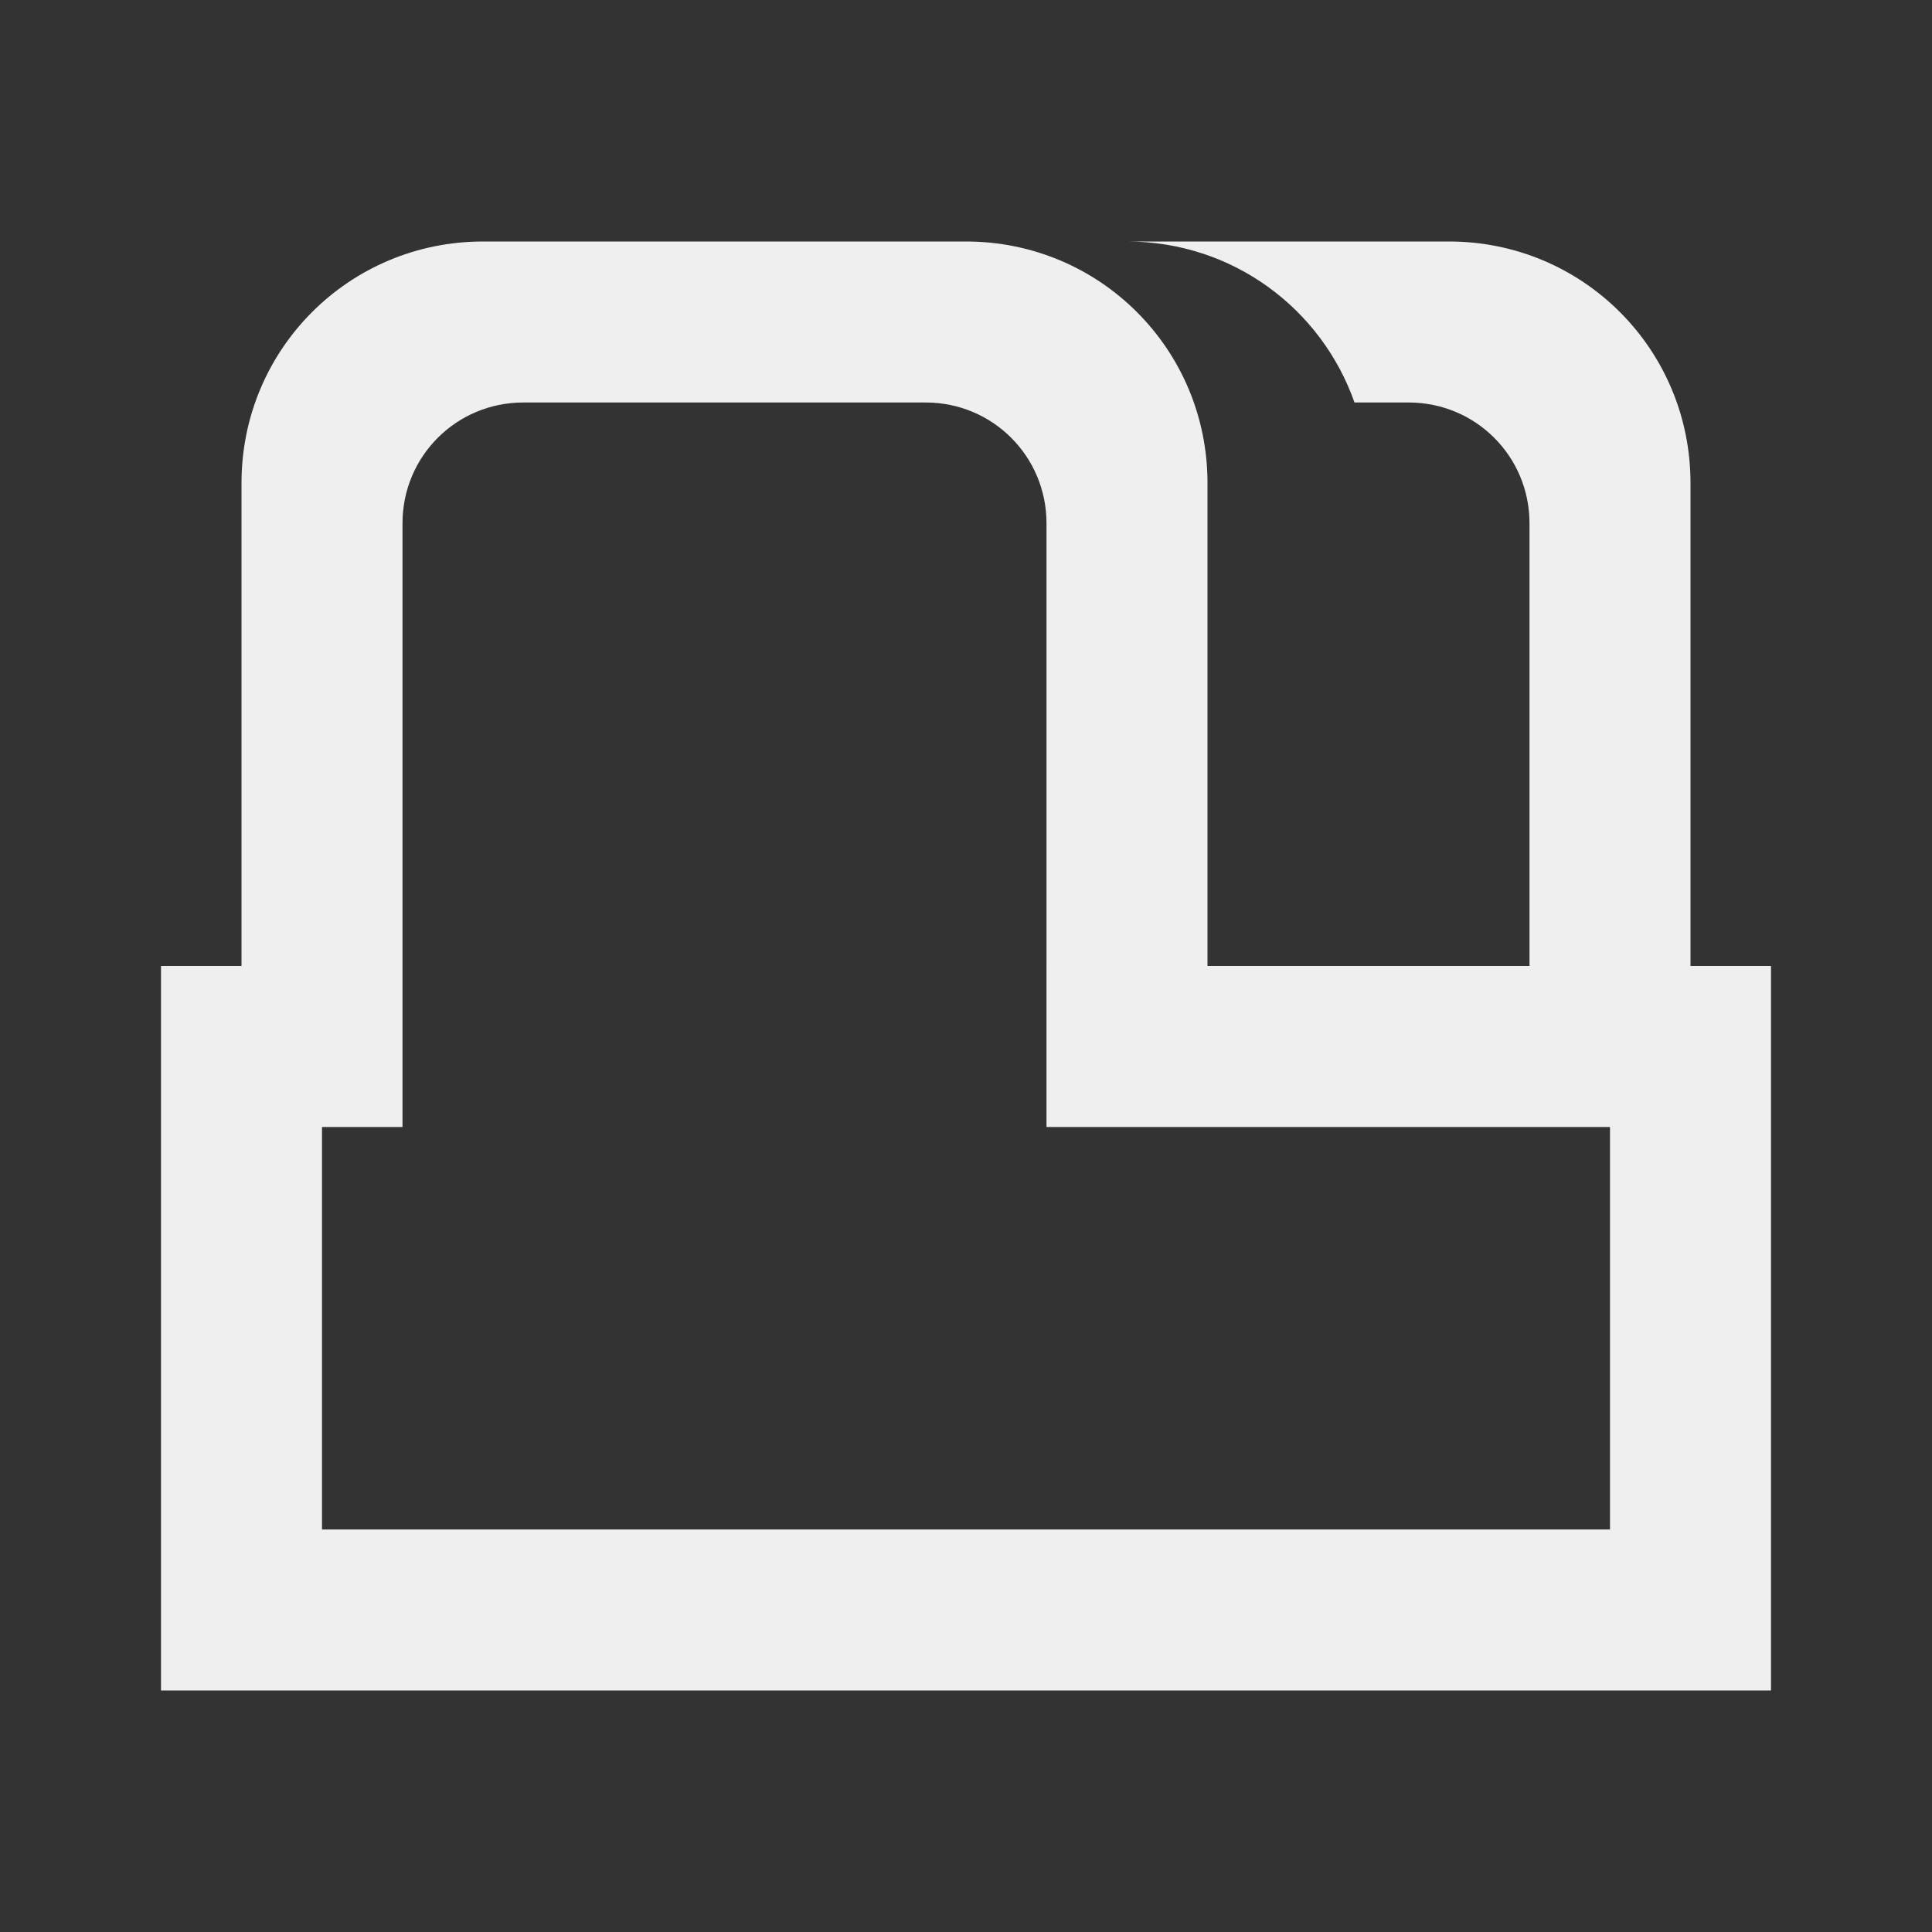
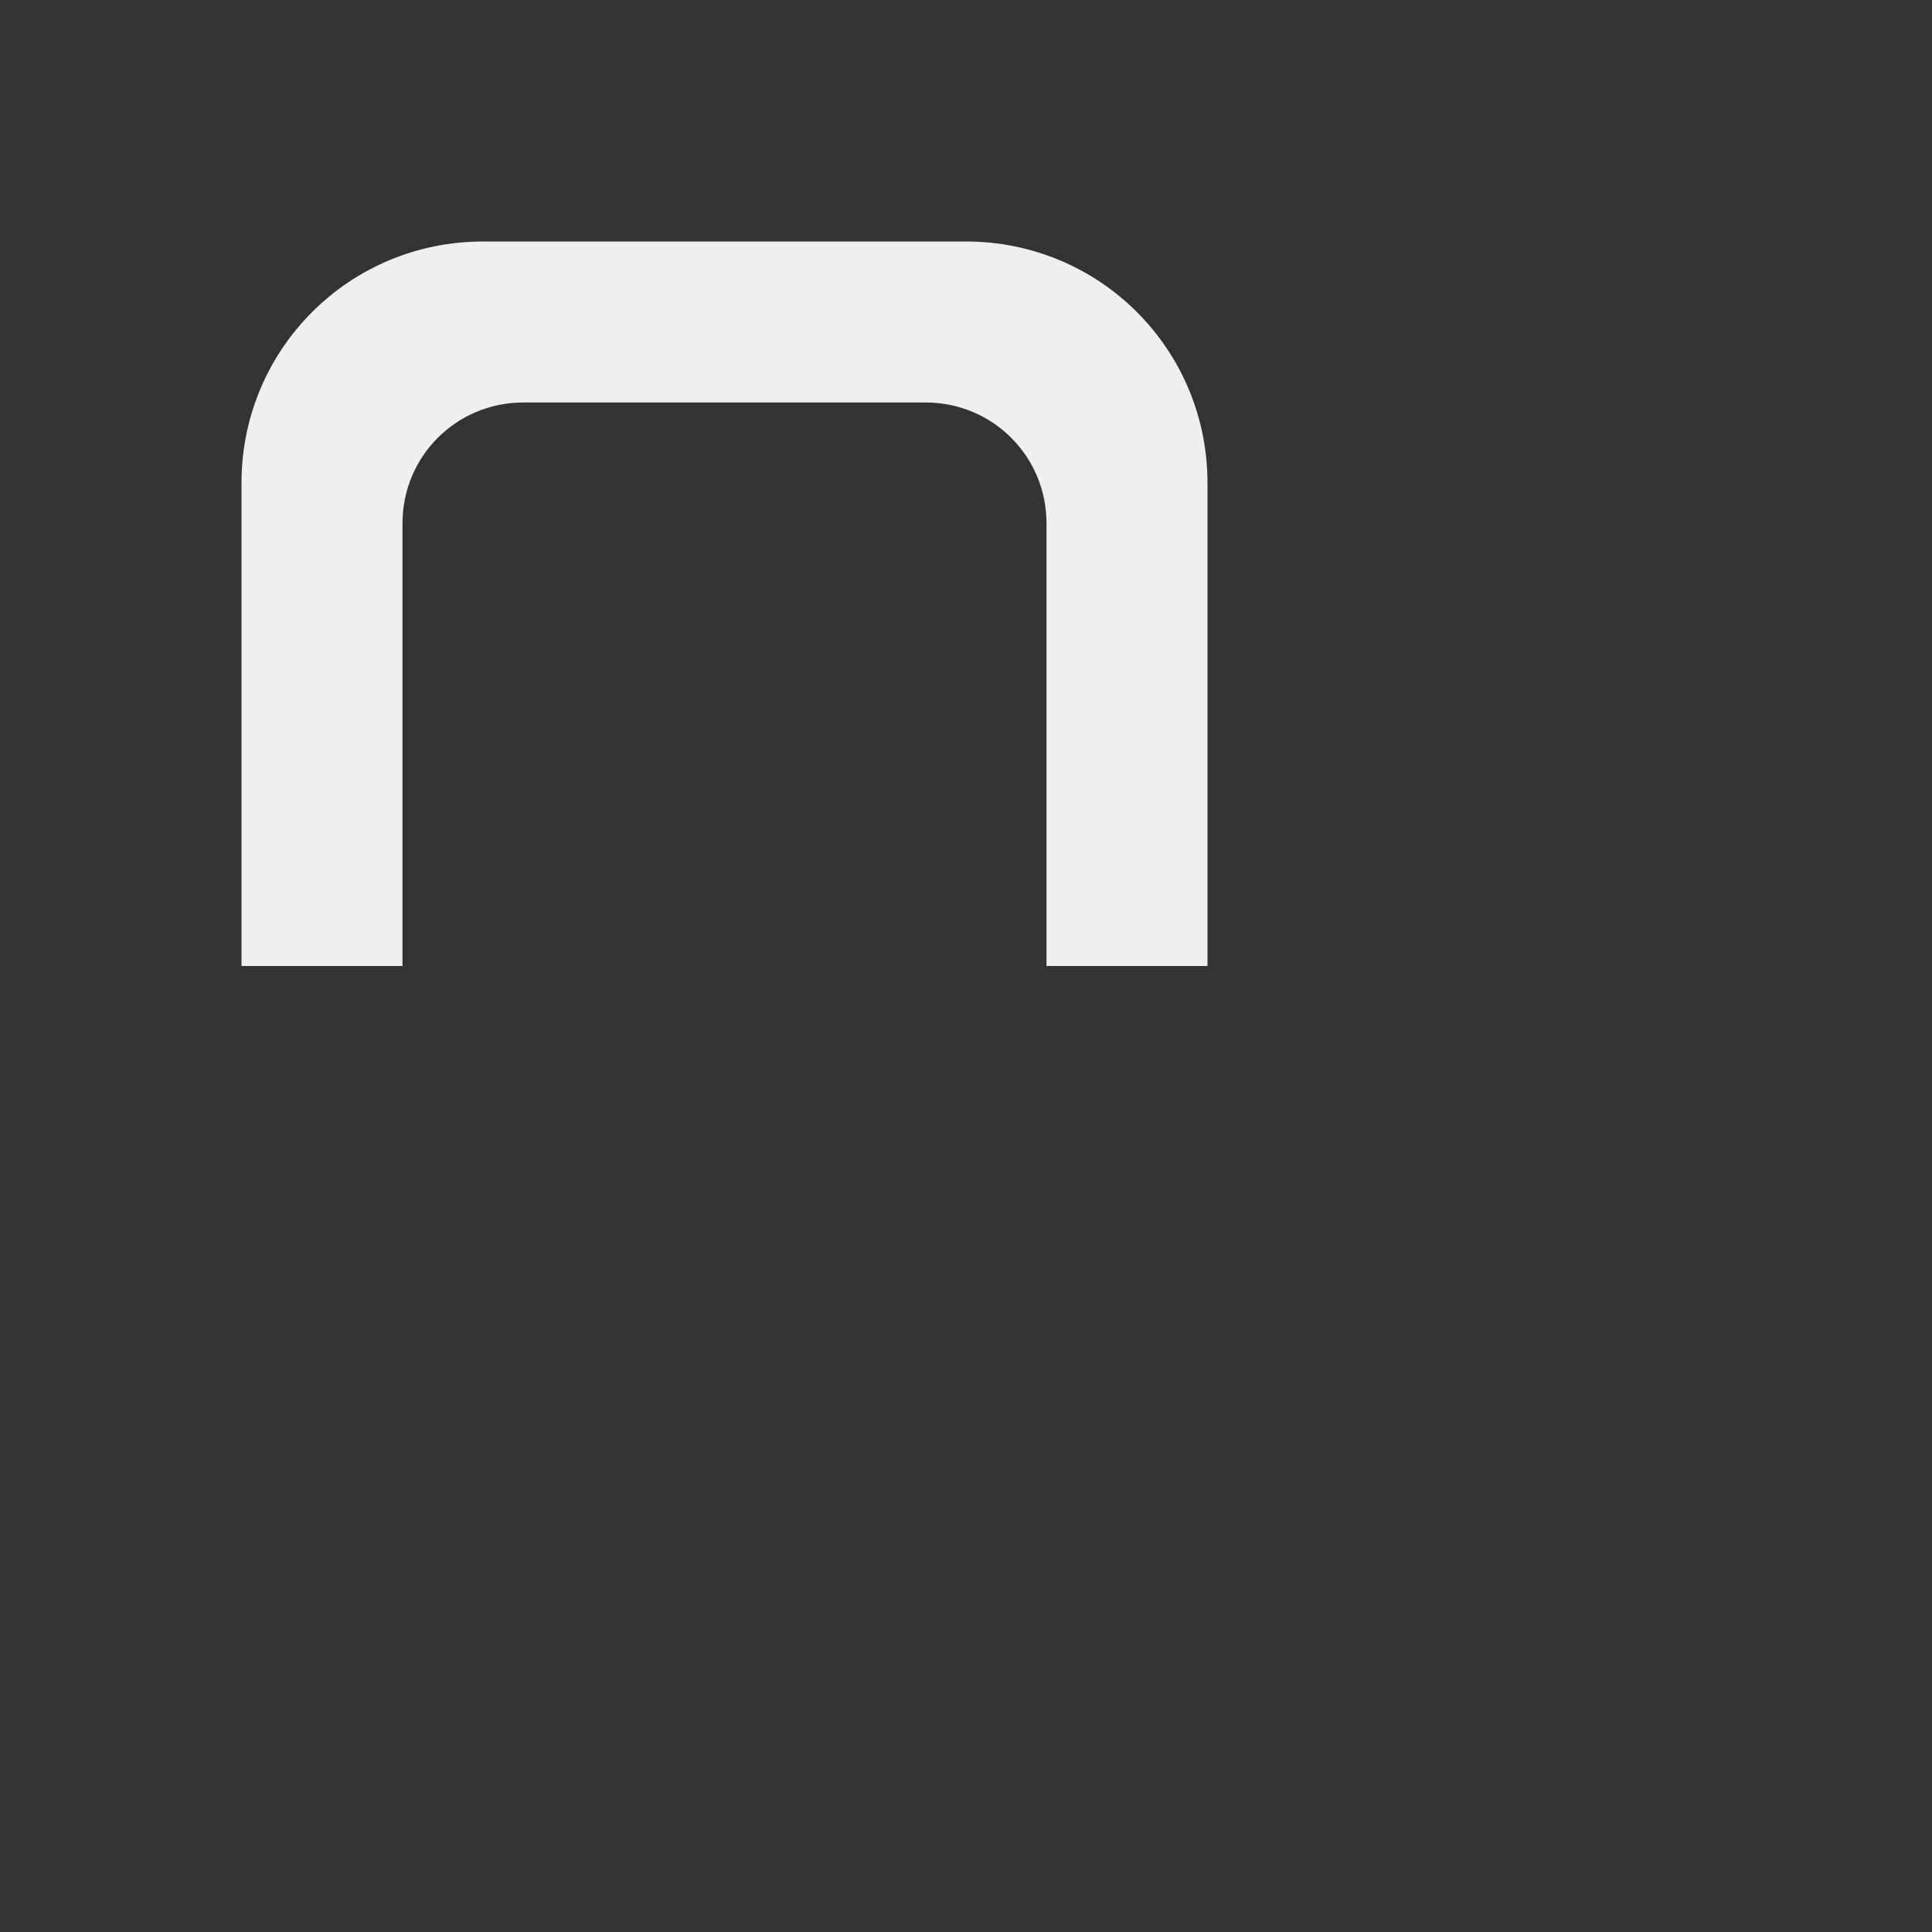
<svg xmlns="http://www.w3.org/2000/svg" viewBox="0 0 24 24">
  <rect x="0" y="0" width="24" height="24" fill="#333333" stroke="none" />
  <g fill="#efefef">
-     <path d="m2 12v9h20v-9h-9v2h7v5h-16v-5h1v-2z" />
    <path d="m6 3c-1.662 0-3 1.338-3 3v6h2v-5.5c0-.831.669-1.5 1.5-1.5h5c.831 0 1.5.669 1.5 1.5v5.5h2v-6c0-1.662-1.338-3-3-3z" />
-     <path d="m14 3c1.31 0 2.416.833 2.826 2h.674c.831 0 1.5.669 1.5 1.5v5.5h2v-6c0-1.662-1.338-3-3-3z" />
  </g>
</svg>